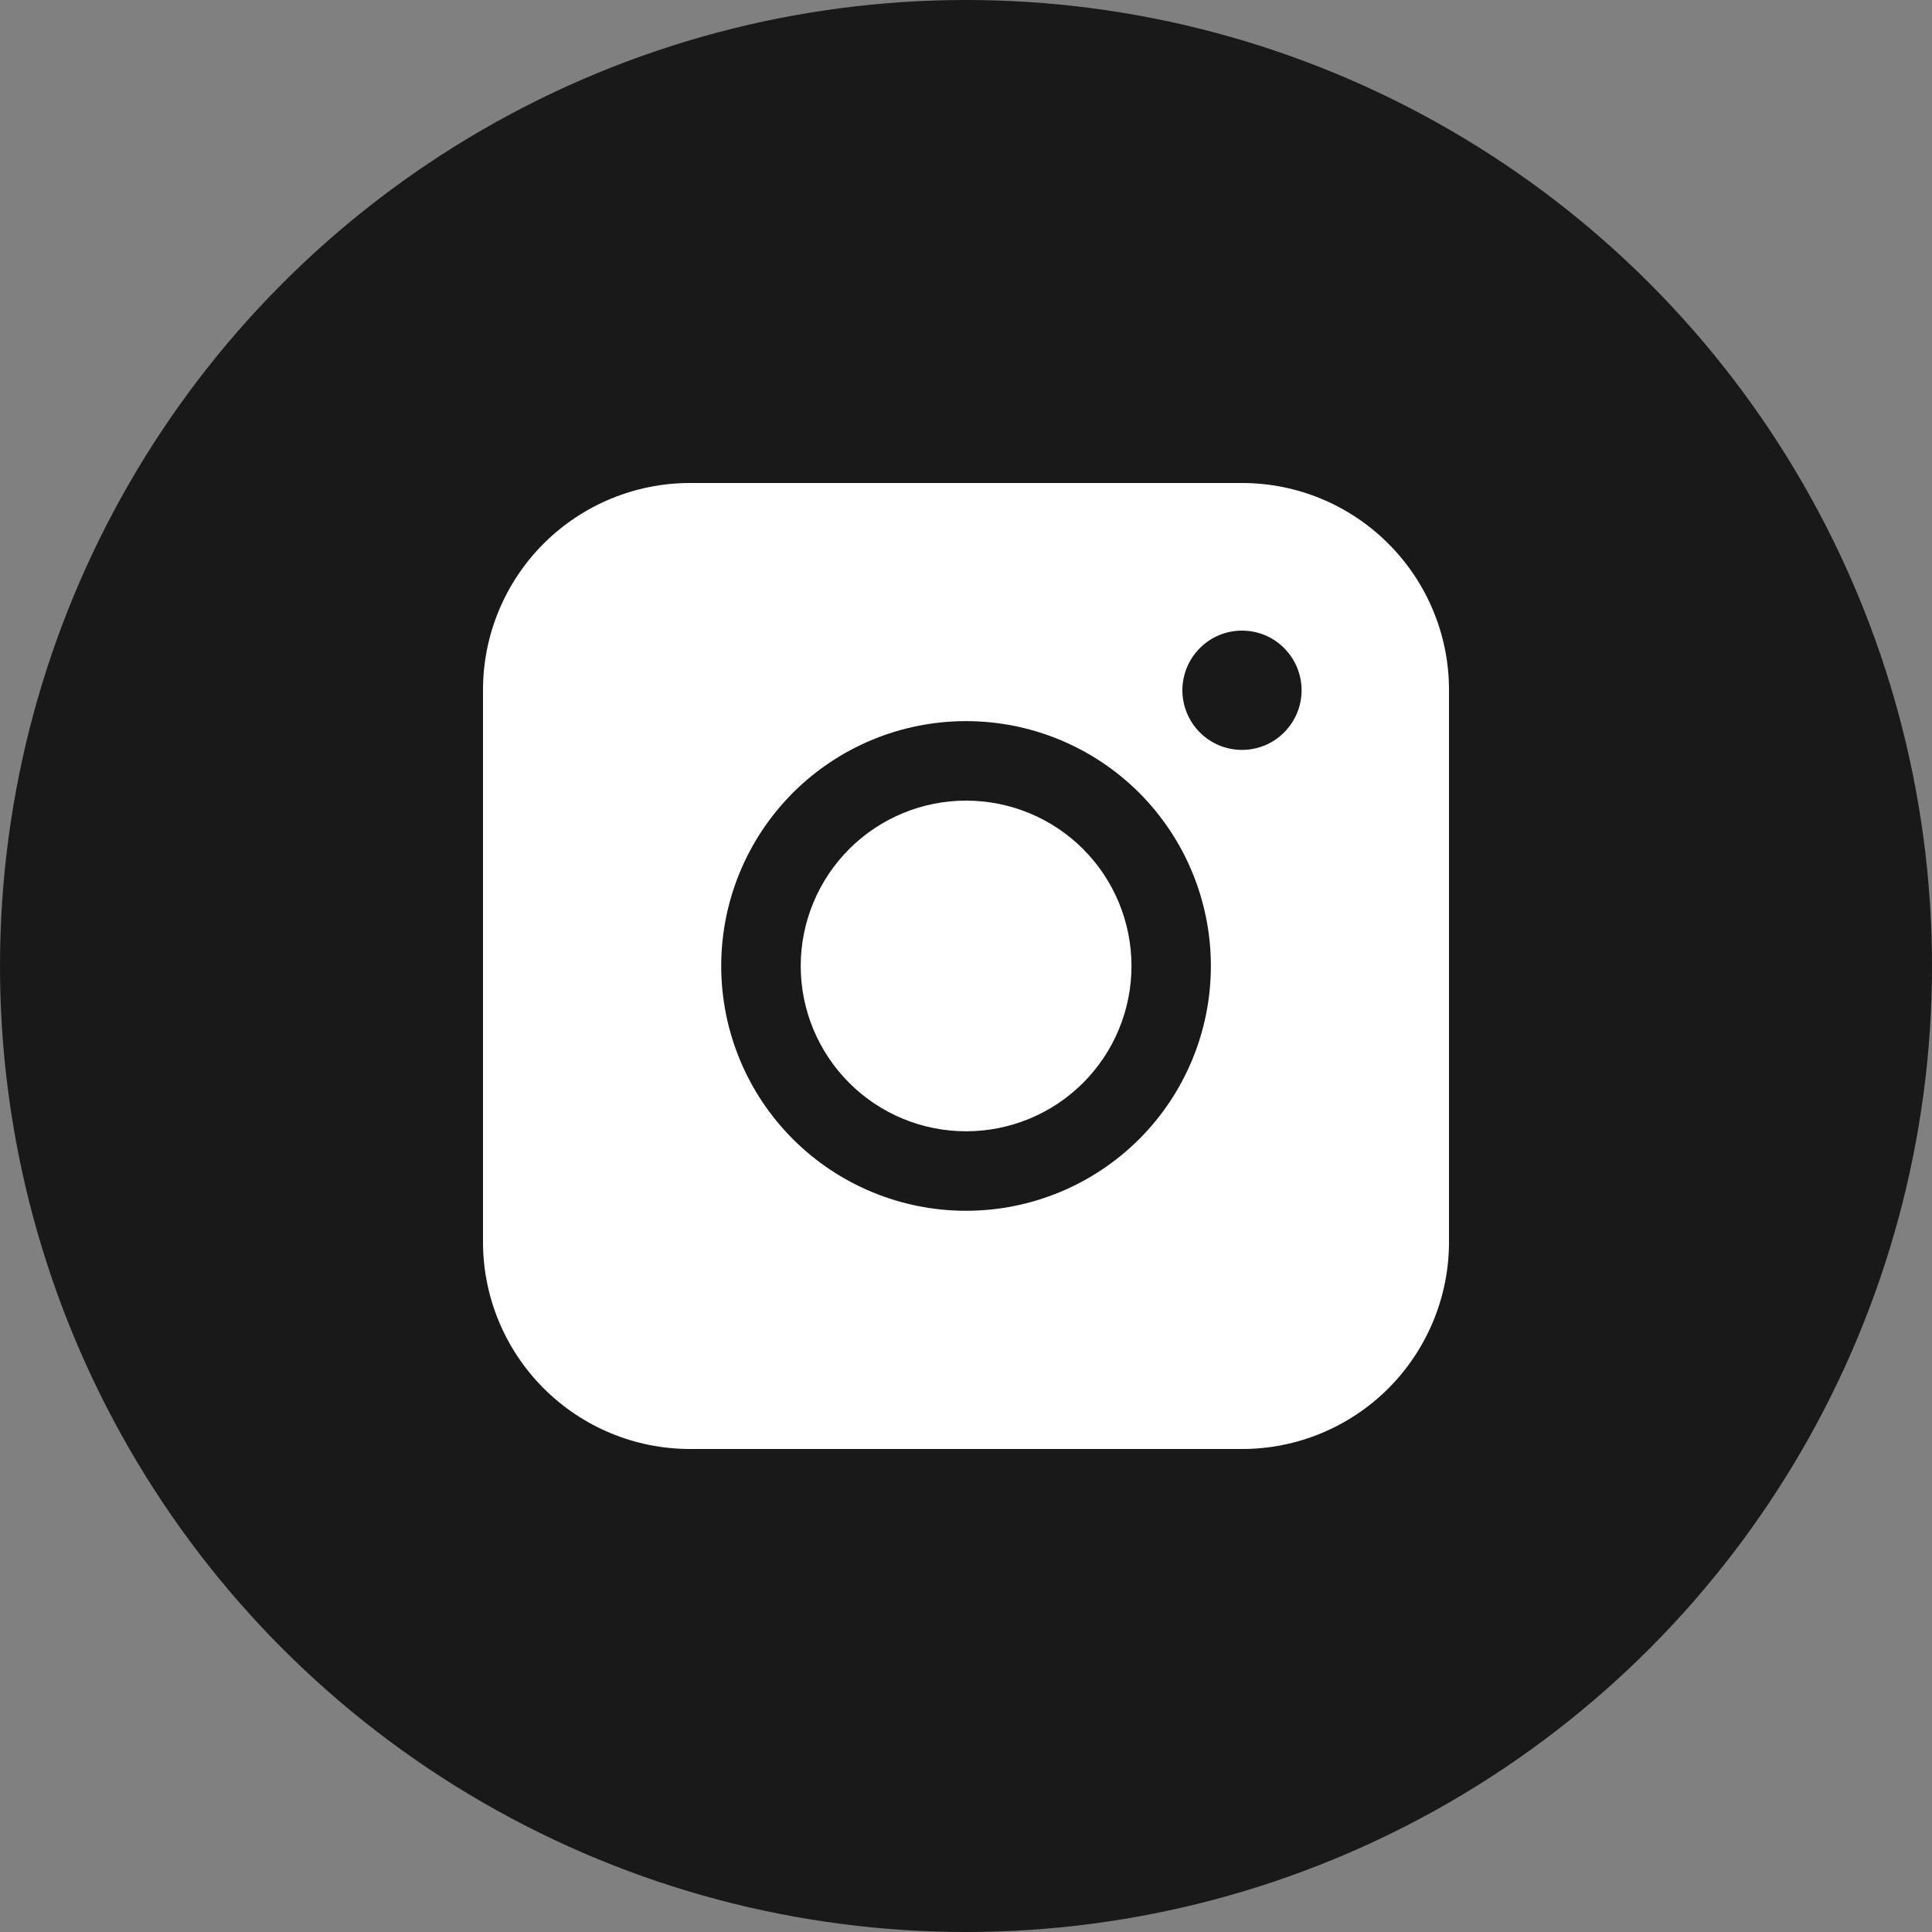
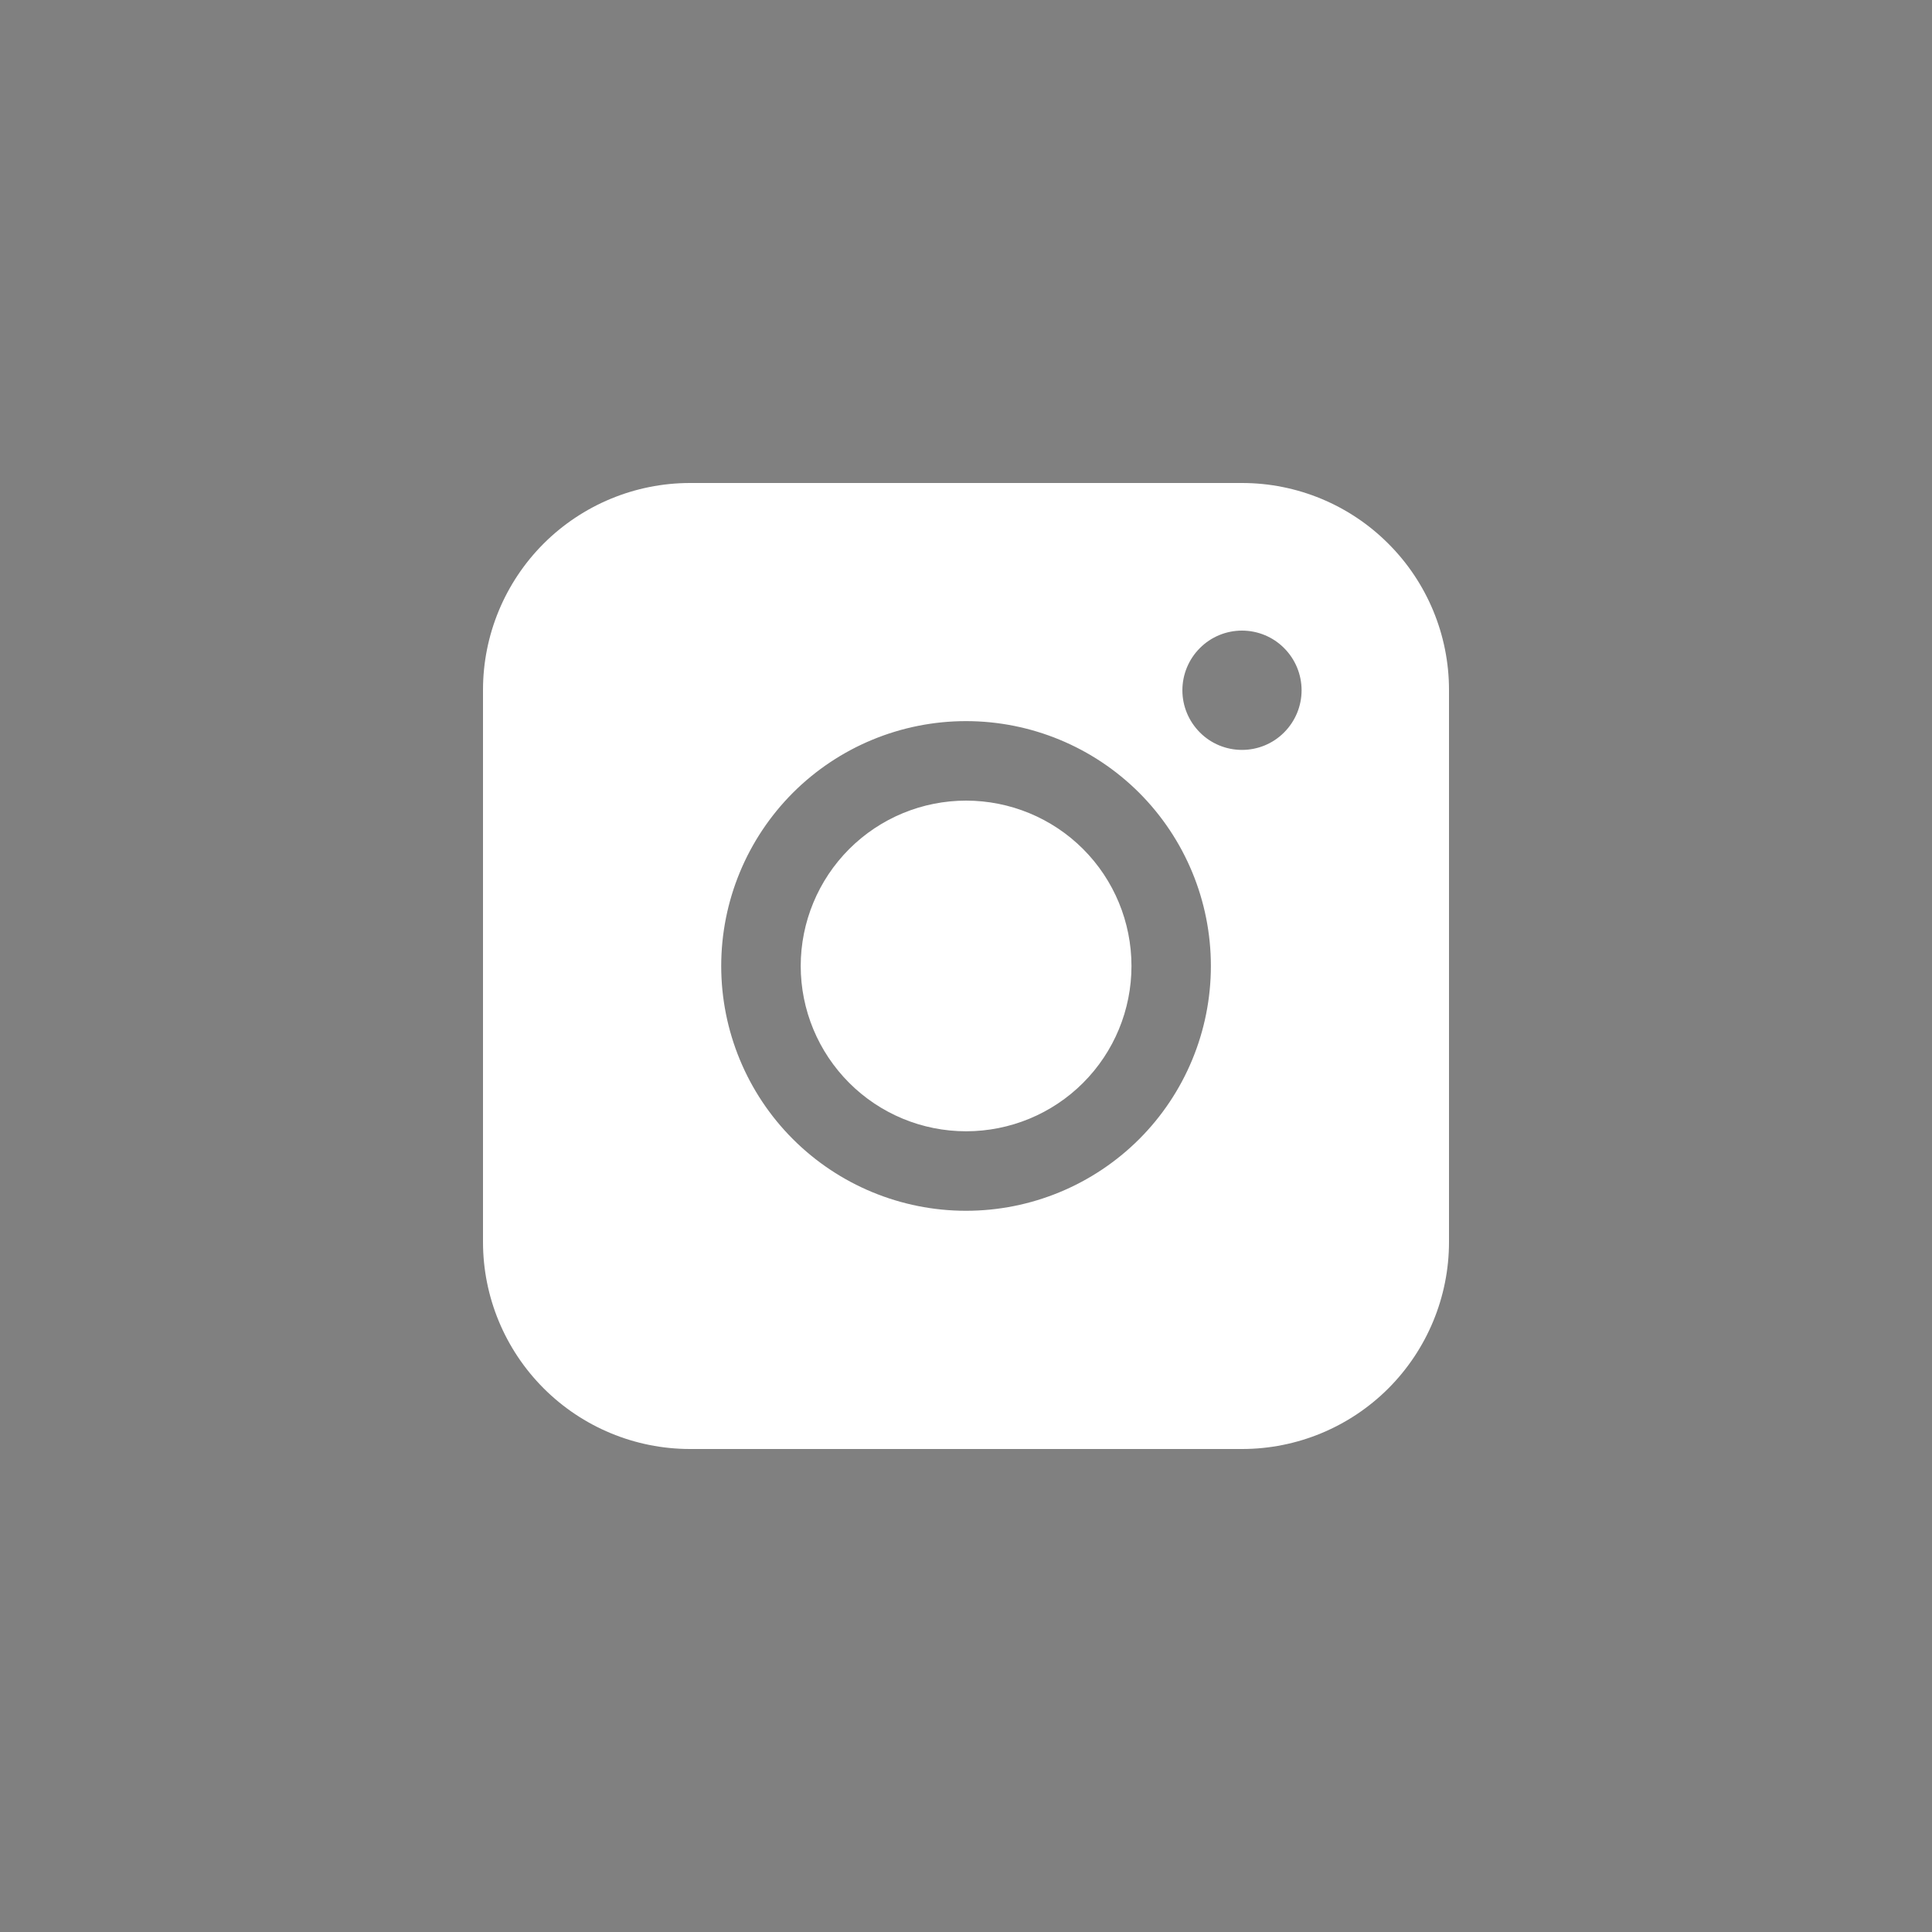
<svg xmlns="http://www.w3.org/2000/svg" width="20" height="20" viewBox="0 0 20 20" fill="none">
  <rect x="0" y="0" width="20" height="20" fill="#808080" stroke="none" />
-   <circle cx="10" cy="10" r="10" fill="#191919" />
  <path fill-rule="evenodd" clip-rule="evenodd" d="M7.143 5C6.575 5 6.03 5.226 5.628 5.627C5.226 6.029 5 6.574 5 7.142V12.857C5 13.425 5.226 13.97 5.628 14.372C6.03 14.774 6.575 15 7.143 15H12.858C13.426 15 13.971 14.774 14.373 14.372C14.774 13.97 15 13.425 15 12.857V7.142C15 6.574 14.774 6.029 14.372 5.628C13.971 5.226 13.426 5 12.858 5H7.143ZM13.474 7.146C13.474 7.309 13.409 7.466 13.293 7.582C13.178 7.698 13.021 7.763 12.857 7.763C12.693 7.763 12.536 7.698 12.421 7.582C12.305 7.466 12.24 7.309 12.24 7.146C12.24 6.982 12.305 6.825 12.421 6.709C12.536 6.593 12.693 6.528 12.857 6.528C13.021 6.528 13.178 6.593 13.293 6.709C13.409 6.825 13.474 6.982 13.474 7.146ZM10.001 8.288C9.547 8.288 9.112 8.468 8.791 8.789C8.47 9.11 8.289 9.546 8.289 10C8.289 10.454 8.47 10.889 8.791 11.21C9.112 11.531 9.547 11.711 10.001 11.711C10.455 11.711 10.891 11.531 11.212 11.21C11.533 10.889 11.713 10.454 11.713 10C11.713 9.546 11.533 9.11 11.212 8.789C10.891 8.468 10.455 8.288 10.001 8.288ZM7.466 10C7.466 9.327 7.733 8.683 8.208 8.207C8.683 7.732 9.328 7.465 10 7.465C10.673 7.465 11.317 7.732 11.793 8.207C12.268 8.683 12.535 9.327 12.535 10C12.535 10.672 12.268 11.317 11.793 11.792C11.317 12.267 10.673 12.534 10 12.534C9.328 12.534 8.683 12.267 8.208 11.792C7.733 11.317 7.466 10.672 7.466 10Z" fill="white" />
</svg>